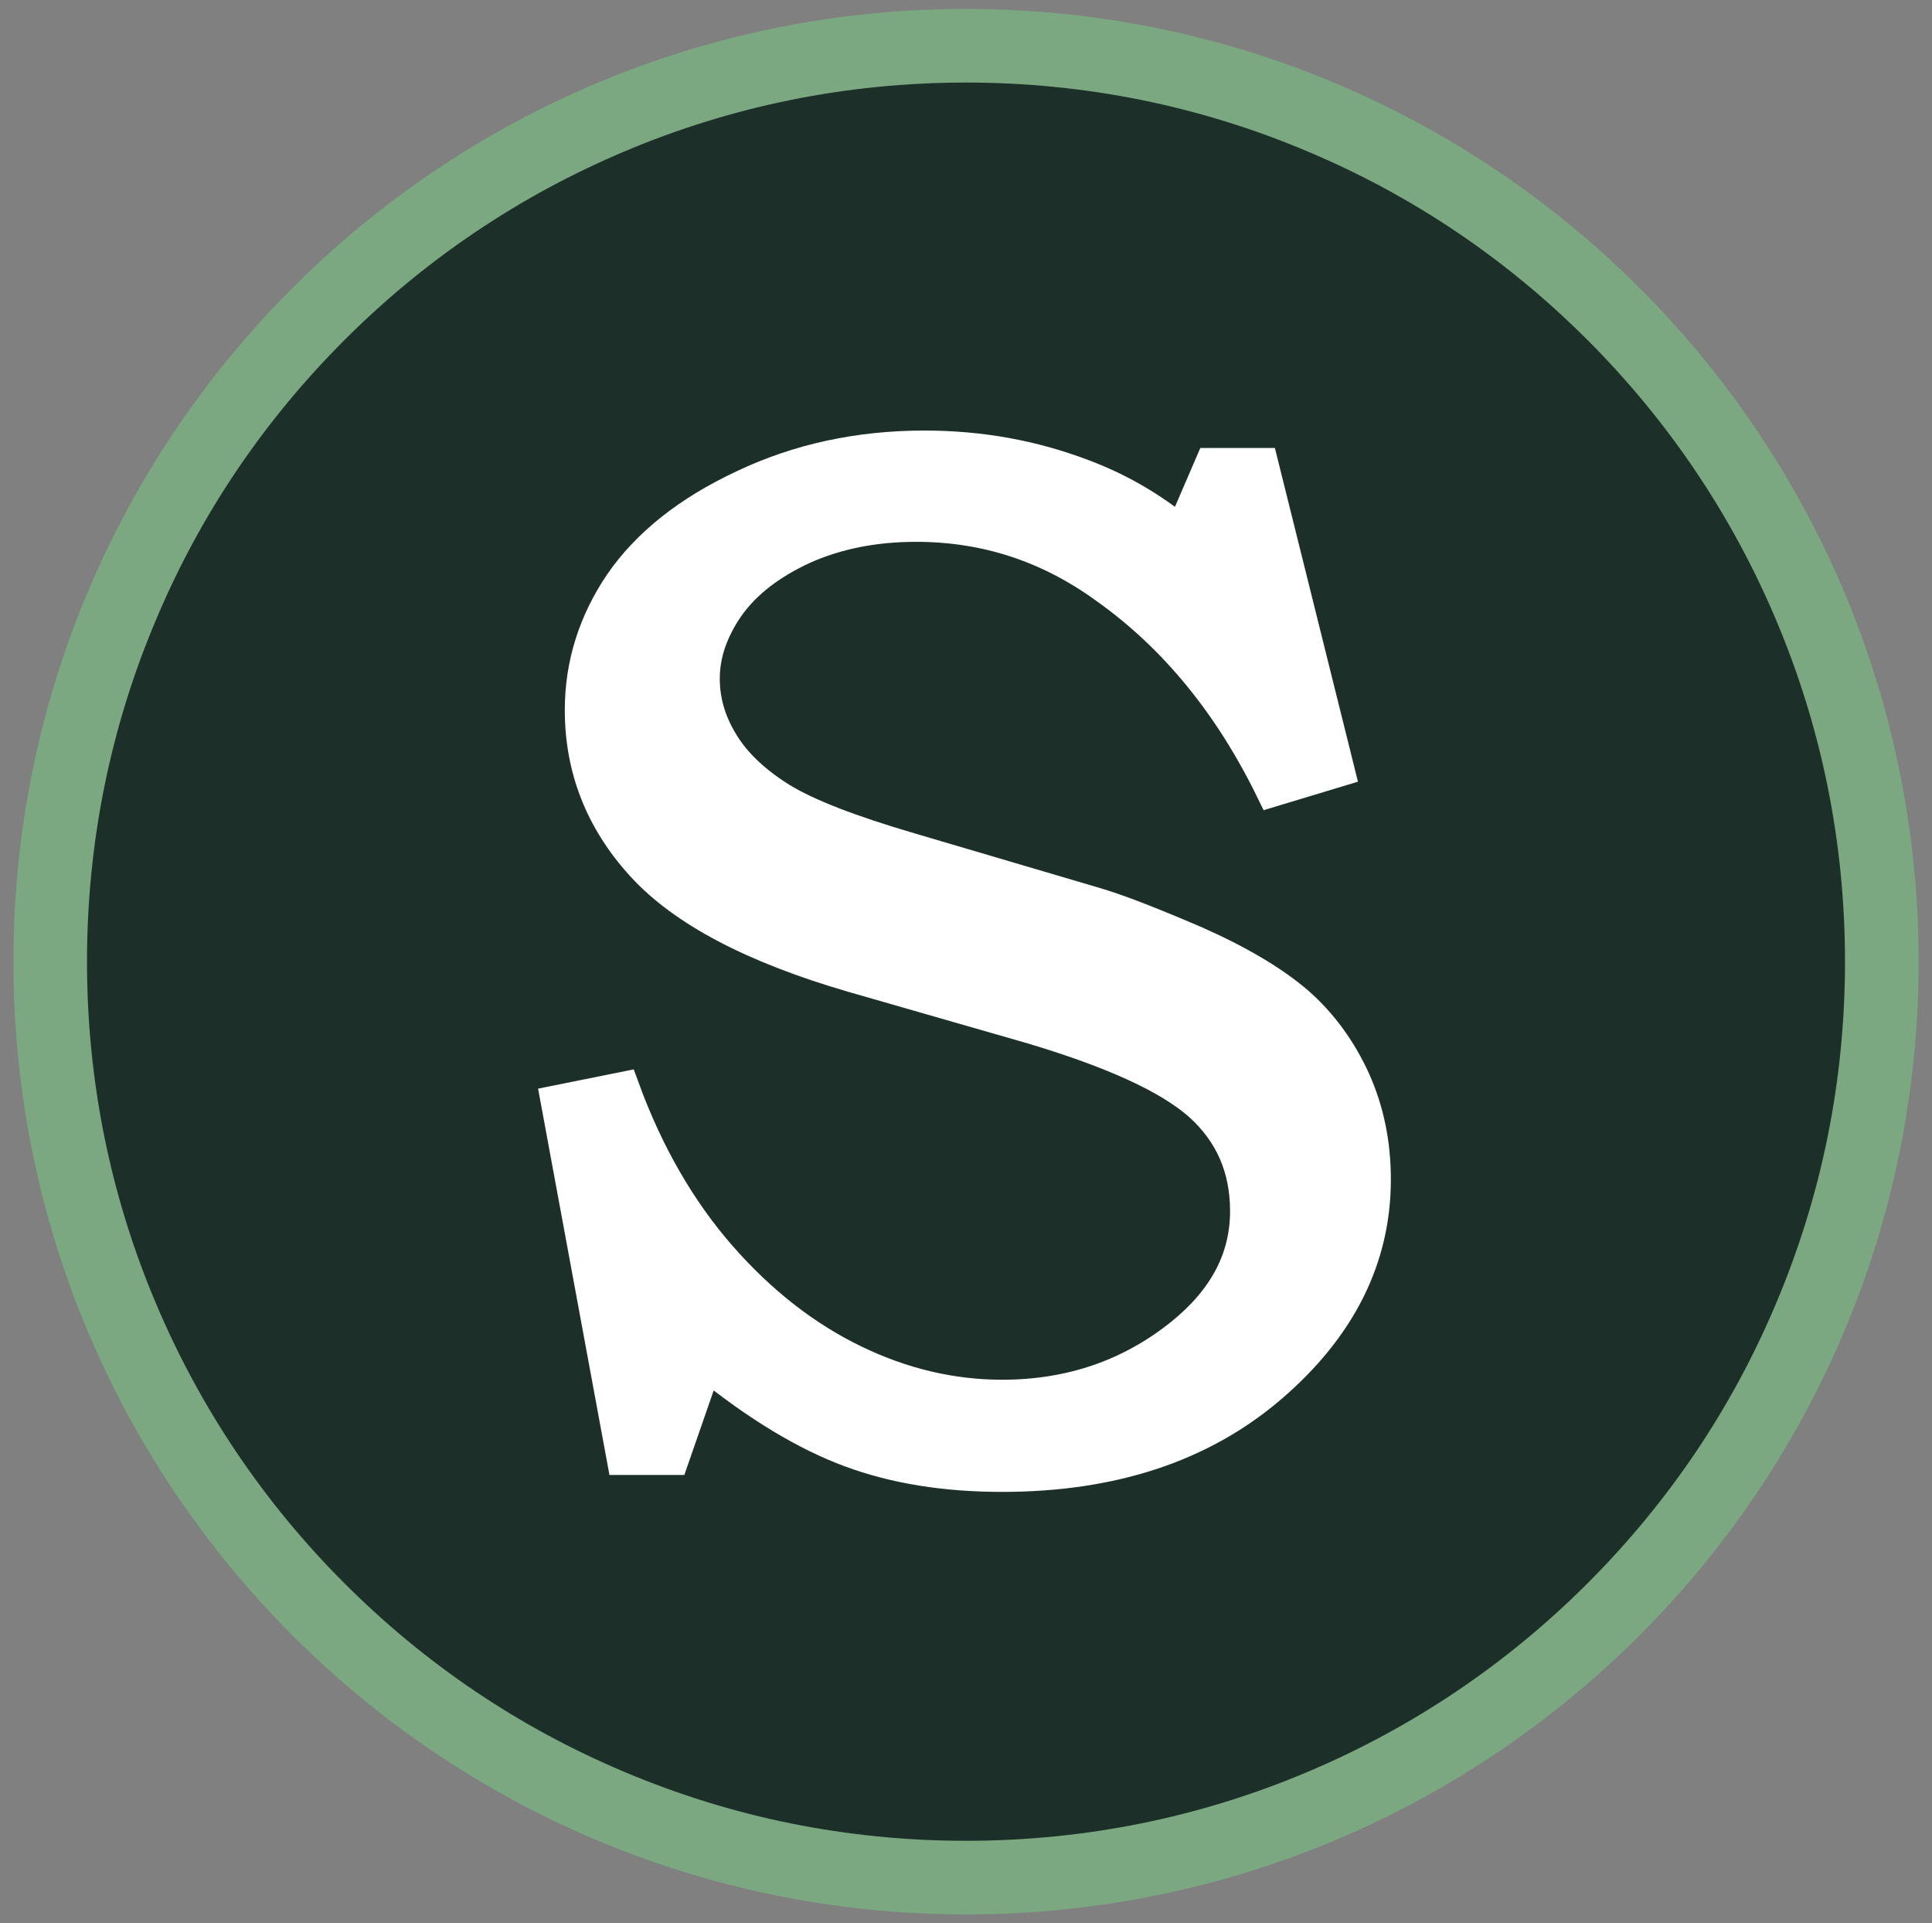
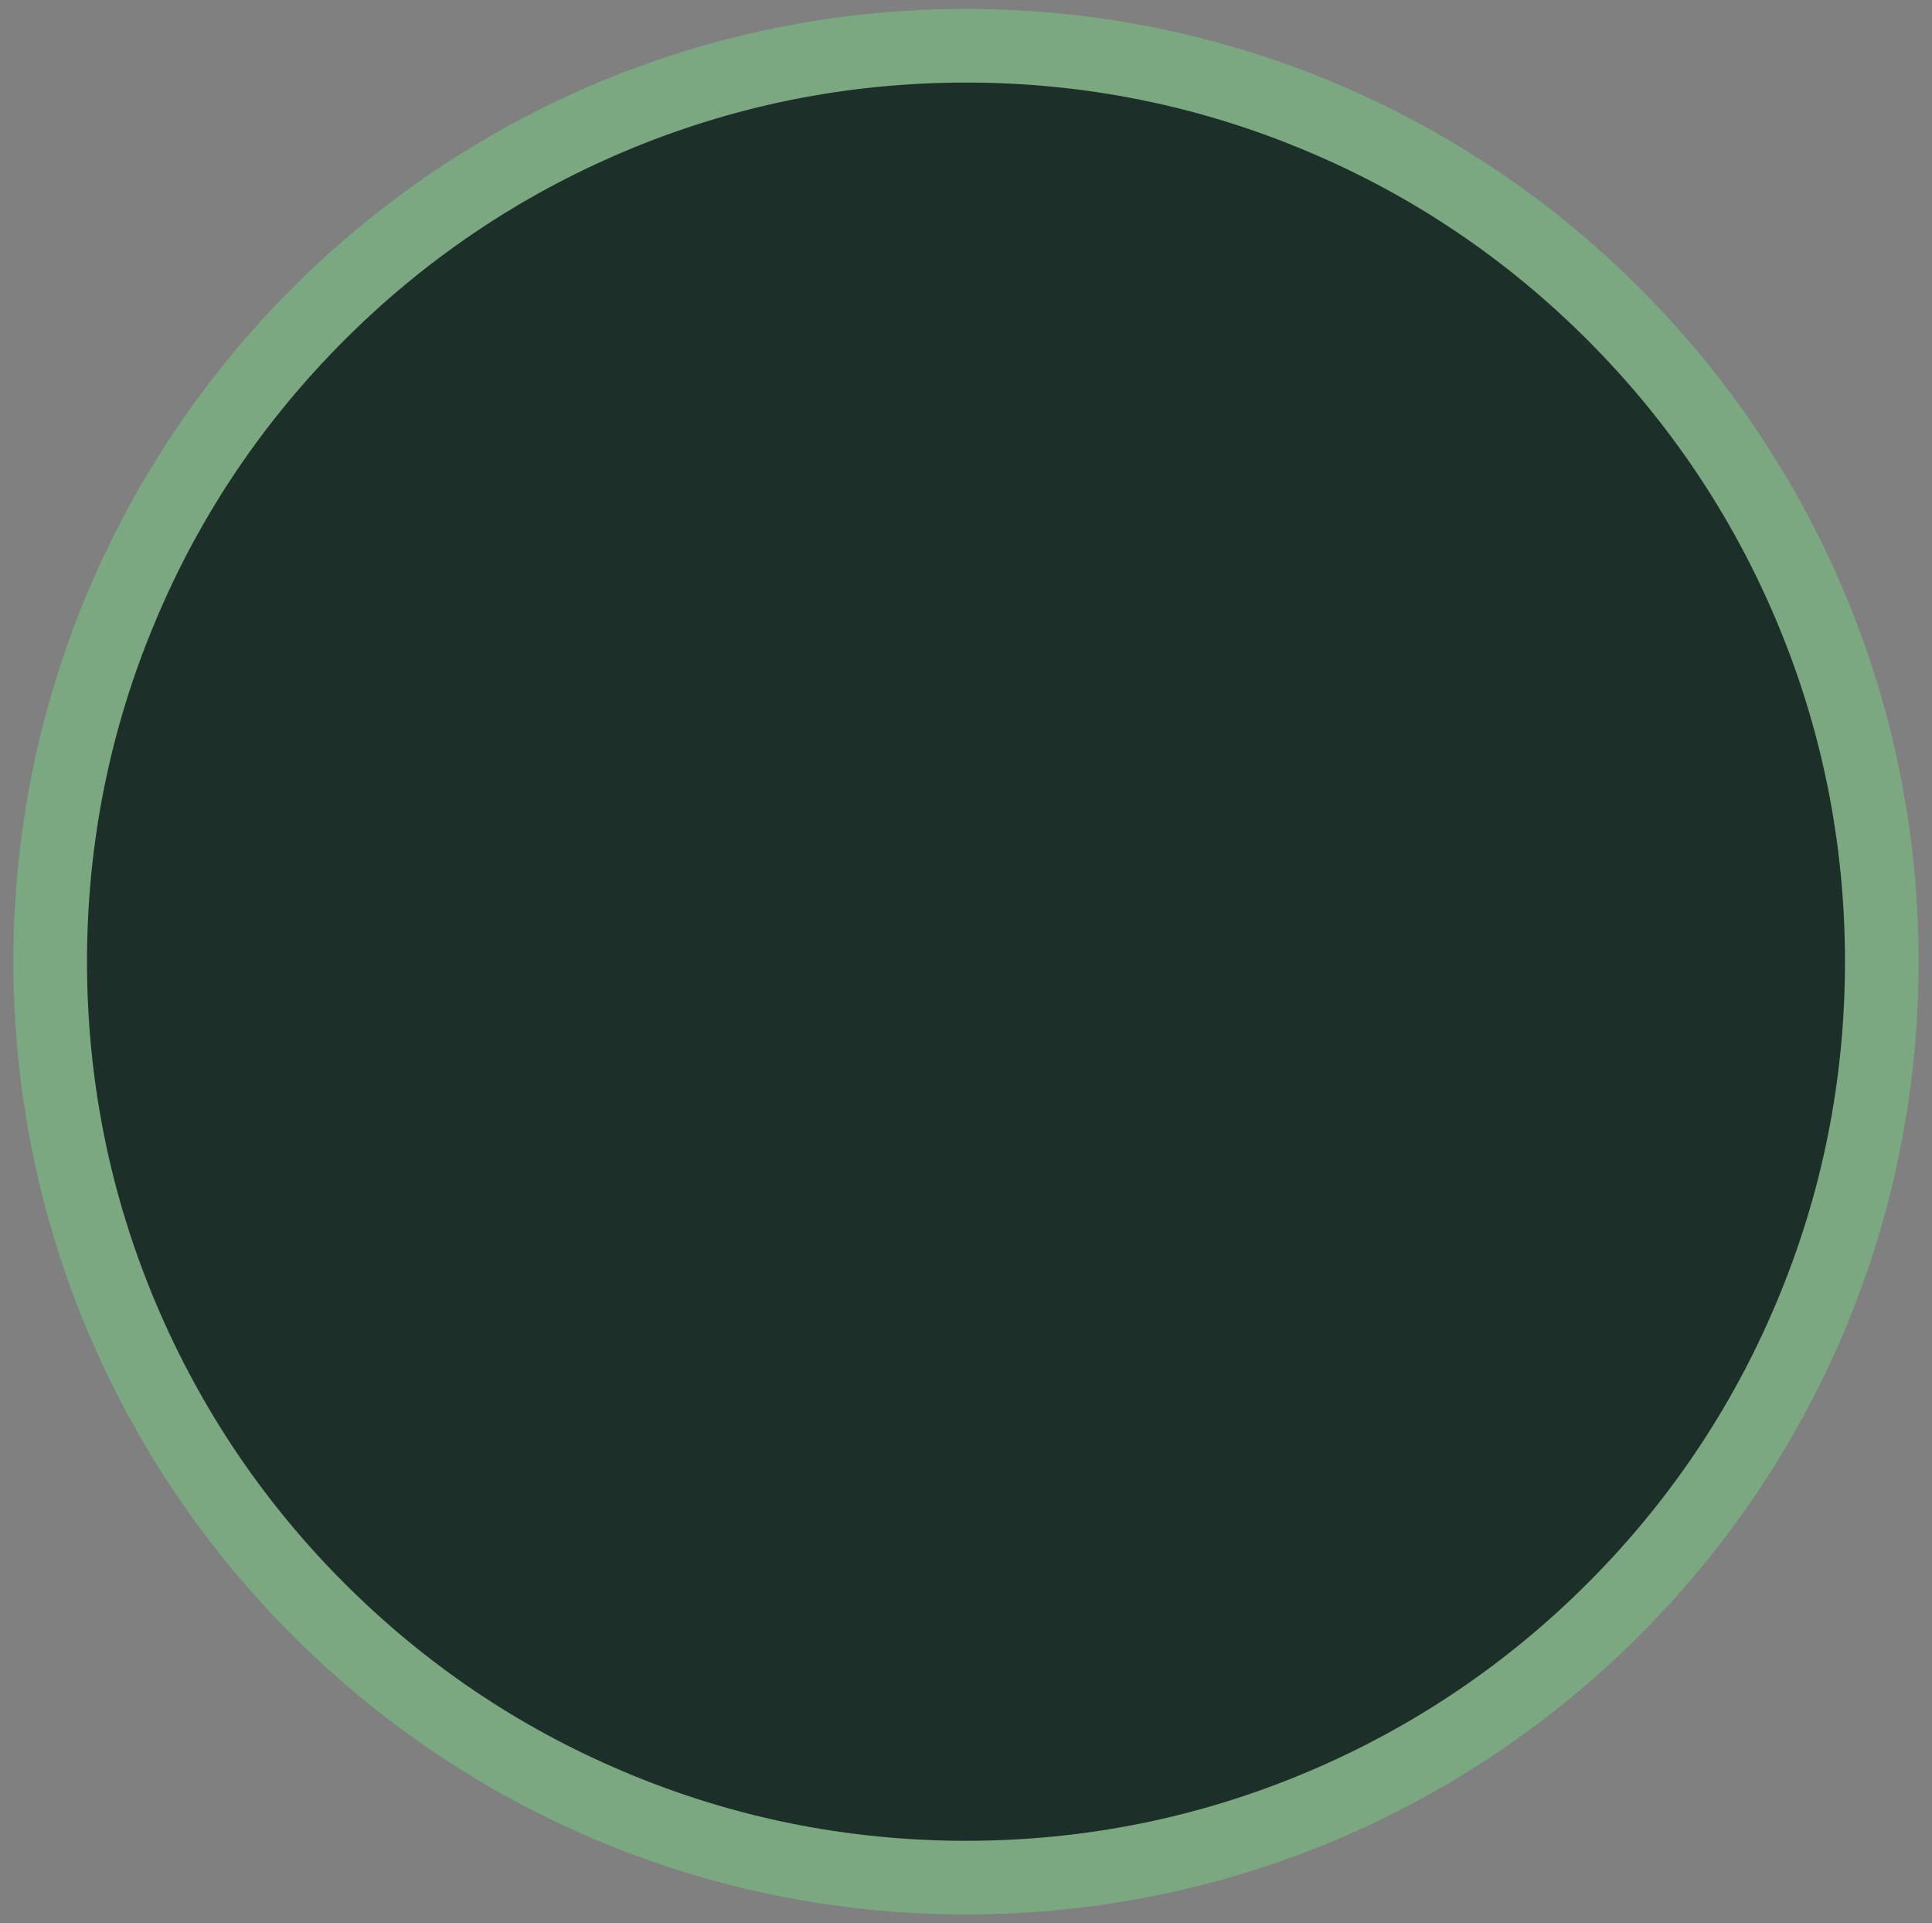
<svg xmlns="http://www.w3.org/2000/svg" version="1.1" id="Layer_1" x="0px" y="0px" viewBox="0 0 433 431" style="enable-background:new 0 0 433 431;" xml:space="preserve">
  <rect x="0" y="0" width="433" height="431" fill="#808080" stroke="none" />
  <style type="text/css">
	.st0{fill:#1C3029;}
	.st1{fill:#7BA881;}
	.st2{fill:#FFFFFF;stroke:#FFFFFF;stroke-width:7.237;stroke-miterlimit:10;}
</style>
  <g>
    <circle class="st0" cx="216.5" cy="215.5" r="205.2" />
    <path class="st1" d="M216.5,18.5c26.6,0,52.4,5.2,76.7,15.5c23.5,9.9,44.5,24.1,62.6,42.2s32.3,39.2,42.2,62.6   c10.3,24.3,15.5,50.1,15.5,76.7s-5.2,52.4-15.5,76.7c-9.9,23.5-24.1,44.5-42.2,62.6s-39.2,32.3-62.6,42.2   c-24.3,10.3-50.1,15.5-76.7,15.5s-52.4-5.2-76.7-15.5c-23.5-9.9-44.5-24.1-62.6-42.2S44.9,315.6,35,292.2   c-10.3-24.3-15.5-50.1-15.5-76.7s5.2-52.4,15.5-76.7c9.9-23.5,24.1-44.5,42.2-62.6s39.2-32.3,62.6-42.2   C164.1,23.7,189.9,18.5,216.5,18.5 M216.5,2C98.6,2,3,97.6,3,215.5S98.6,429,216.5,429S430,333.4,430,215.5S334.4,2,216.5,2   L216.5,2z" />
  </g>
  <g>
-     <path class="st2" d="M271.4,104h11.5l17.1,68.7l-14.9,4.5c-9.4-19.3-21.8-34.5-37.3-45.5c-12.8-9.3-26.9-13.9-42.5-13.9   c-9.4,0-17.8,1.7-25.2,5c-7.4,3.4-13,7.7-16.8,13c-3.7,5.3-5.6,10.7-5.6,16.3c0,5,1.4,9.8,4.3,14.5c2.9,4.7,7.3,8.8,13.1,12.4   c5.9,3.6,15.5,7.3,28.8,11.2l41.7,12.3c5.1,1.5,12.5,4.4,22.3,8.6c9.7,4.3,17.3,8.8,22.8,13.5c5.4,4.7,9.7,10.6,12.8,17.4   c3.1,6.9,4.6,14.3,4.6,22.3c0,17.7-7.8,33.2-23.3,46.5c-15.5,13.3-35.6,19.9-60.2,19.9c-12.7,0-24-1.8-34-5.5   c-10-3.7-20.8-10.2-32.4-19.6l-7.4,21.3h-11.2l-14.8-80.1l14.9-3c5.4,14.8,12.7,27.4,21.7,37.7c9,10.3,19,18.1,29.9,23.4   c10.9,5.3,22,7.9,33.3,7.9c15.3,0,28.8-4.6,40.3-13.9c9.6-7.8,14.4-16.9,14.4-27.5c0-9.7-3.5-17.6-10.4-23.8   c-7-6.2-19.6-11.9-37.7-17.3l-40-11.5c-22.4-6.5-38.1-14.8-47.3-24.9c-9.2-10.1-13.7-21.7-13.7-34.8c0-10.2,3-19.7,8.9-28.4   c6-8.7,15.1-16,27.5-21.8c12.4-5.9,25.9-8.8,40.6-8.8c12.4,0,24.2,2.1,35.5,6.4c8,3,15.3,7.2,22.1,12.8L271.4,104z" />
-   </g>
+     </g>
</svg>